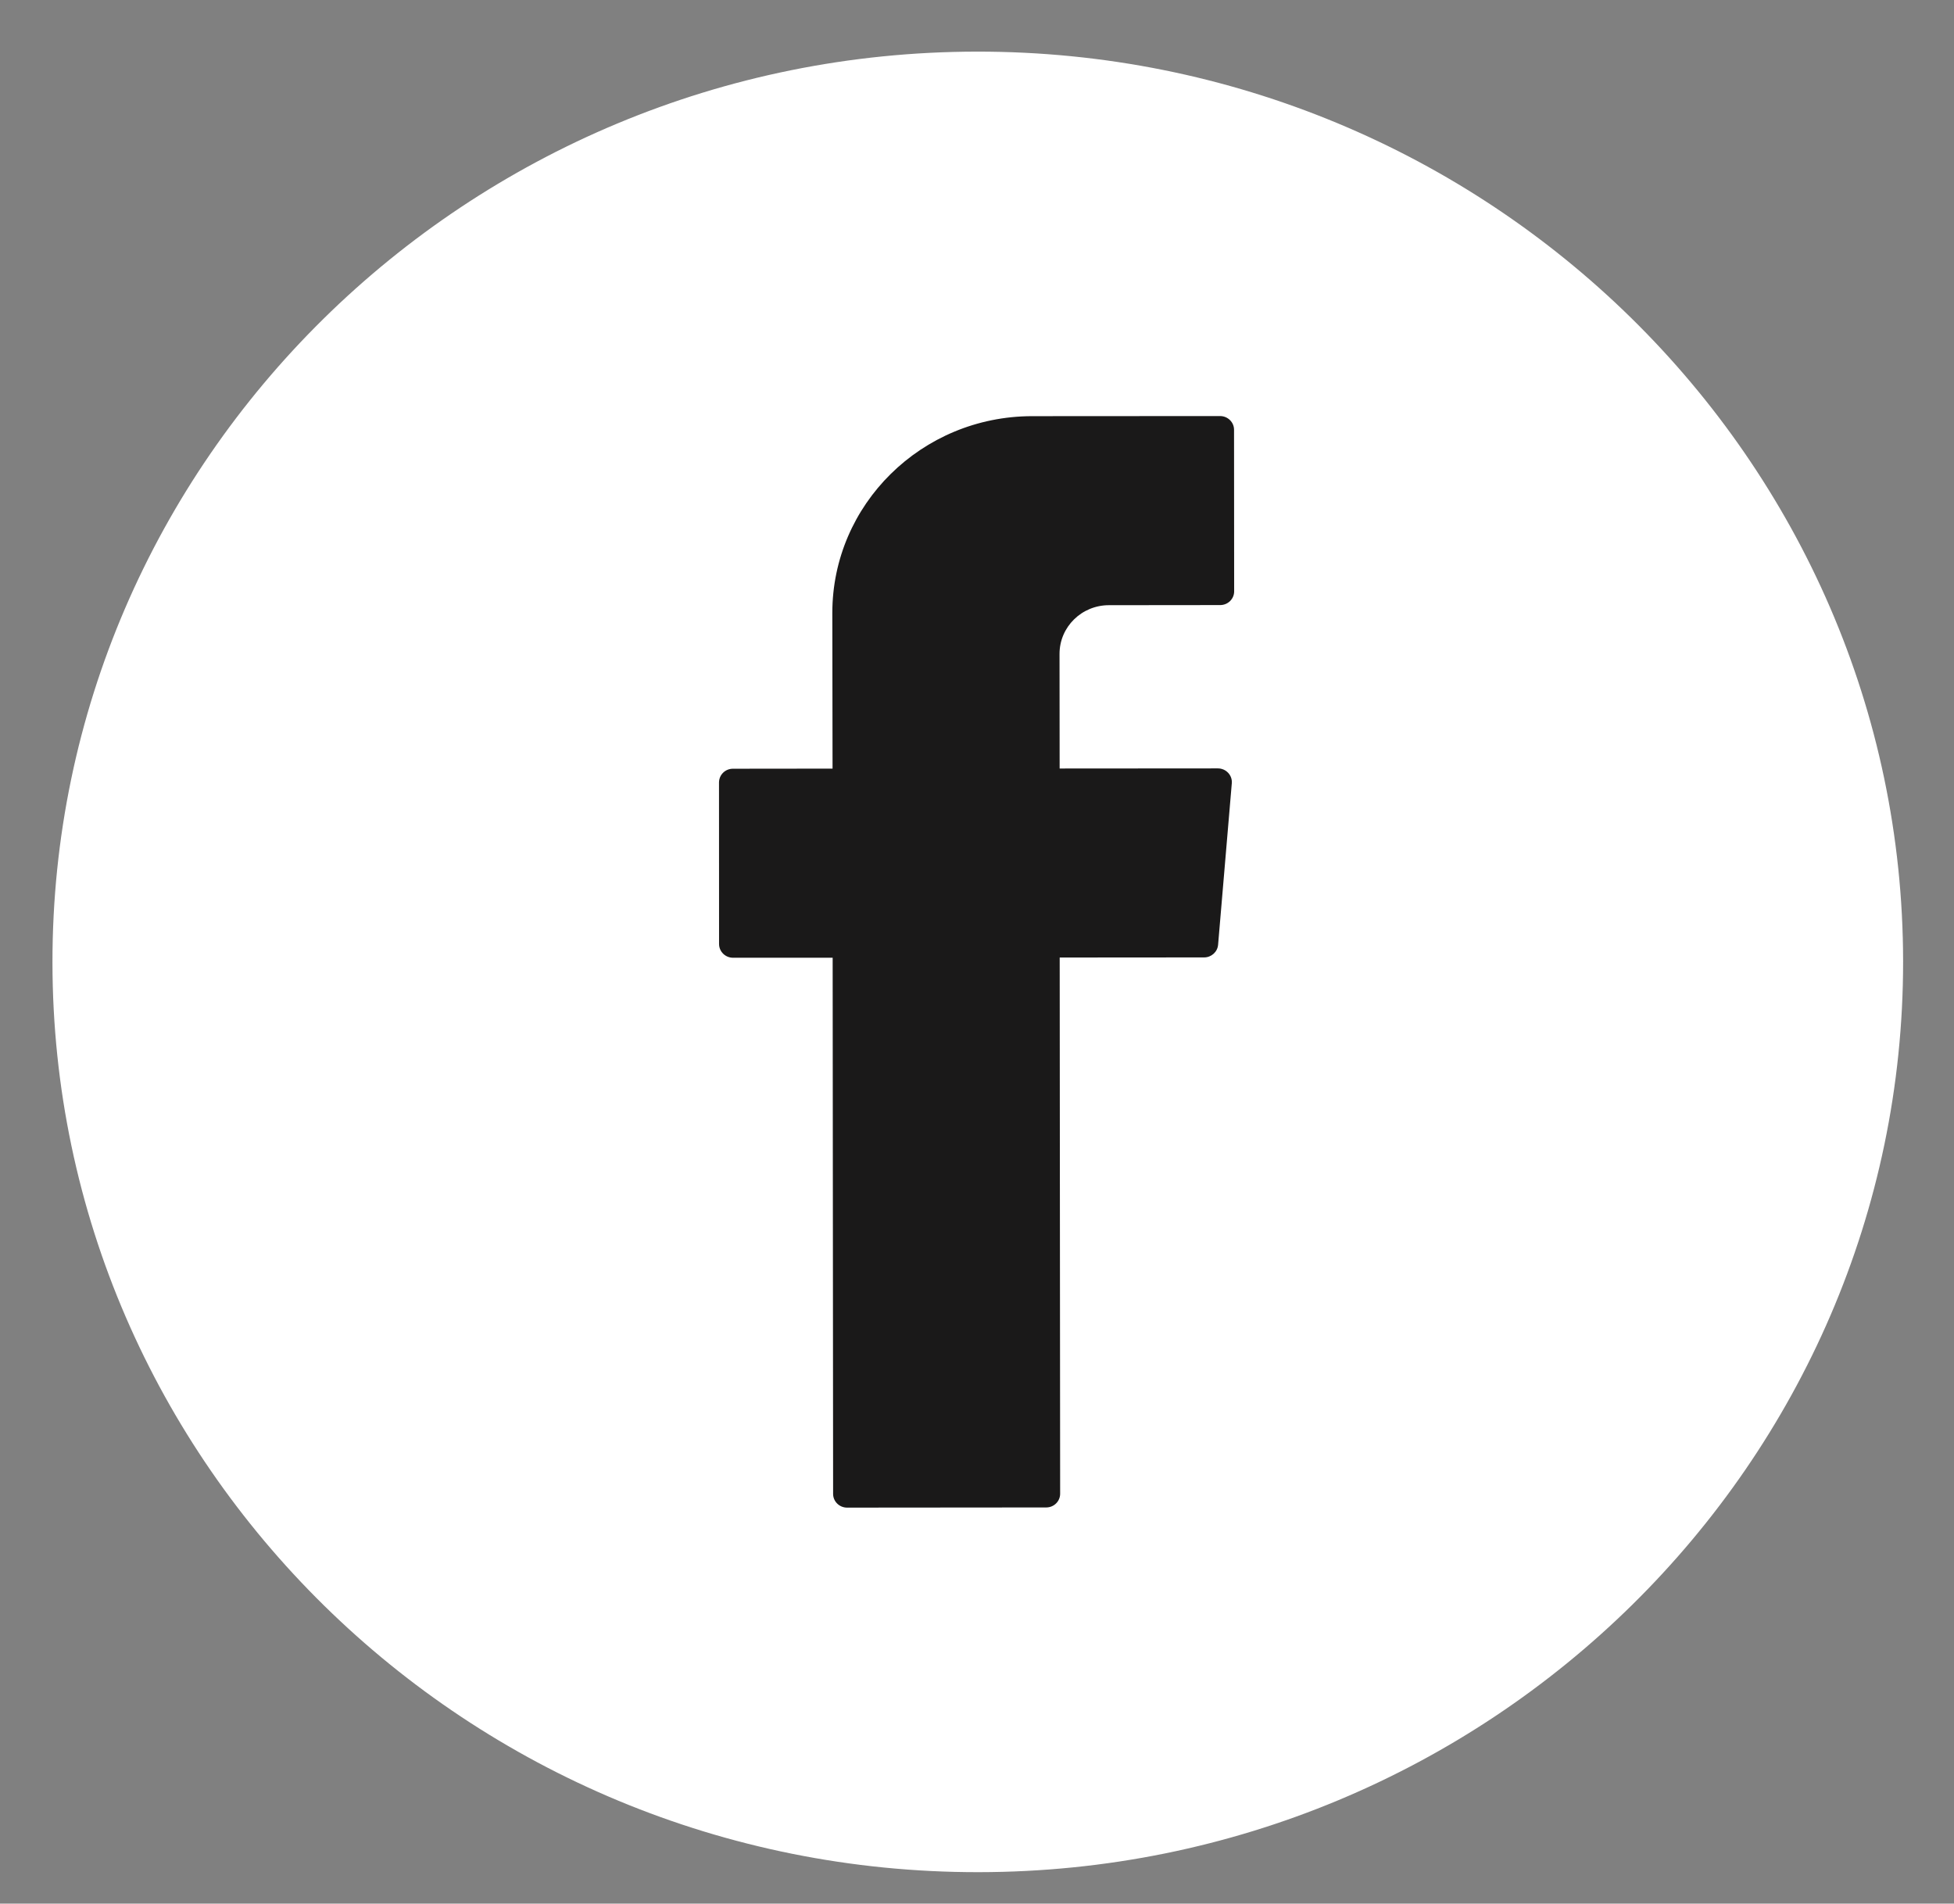
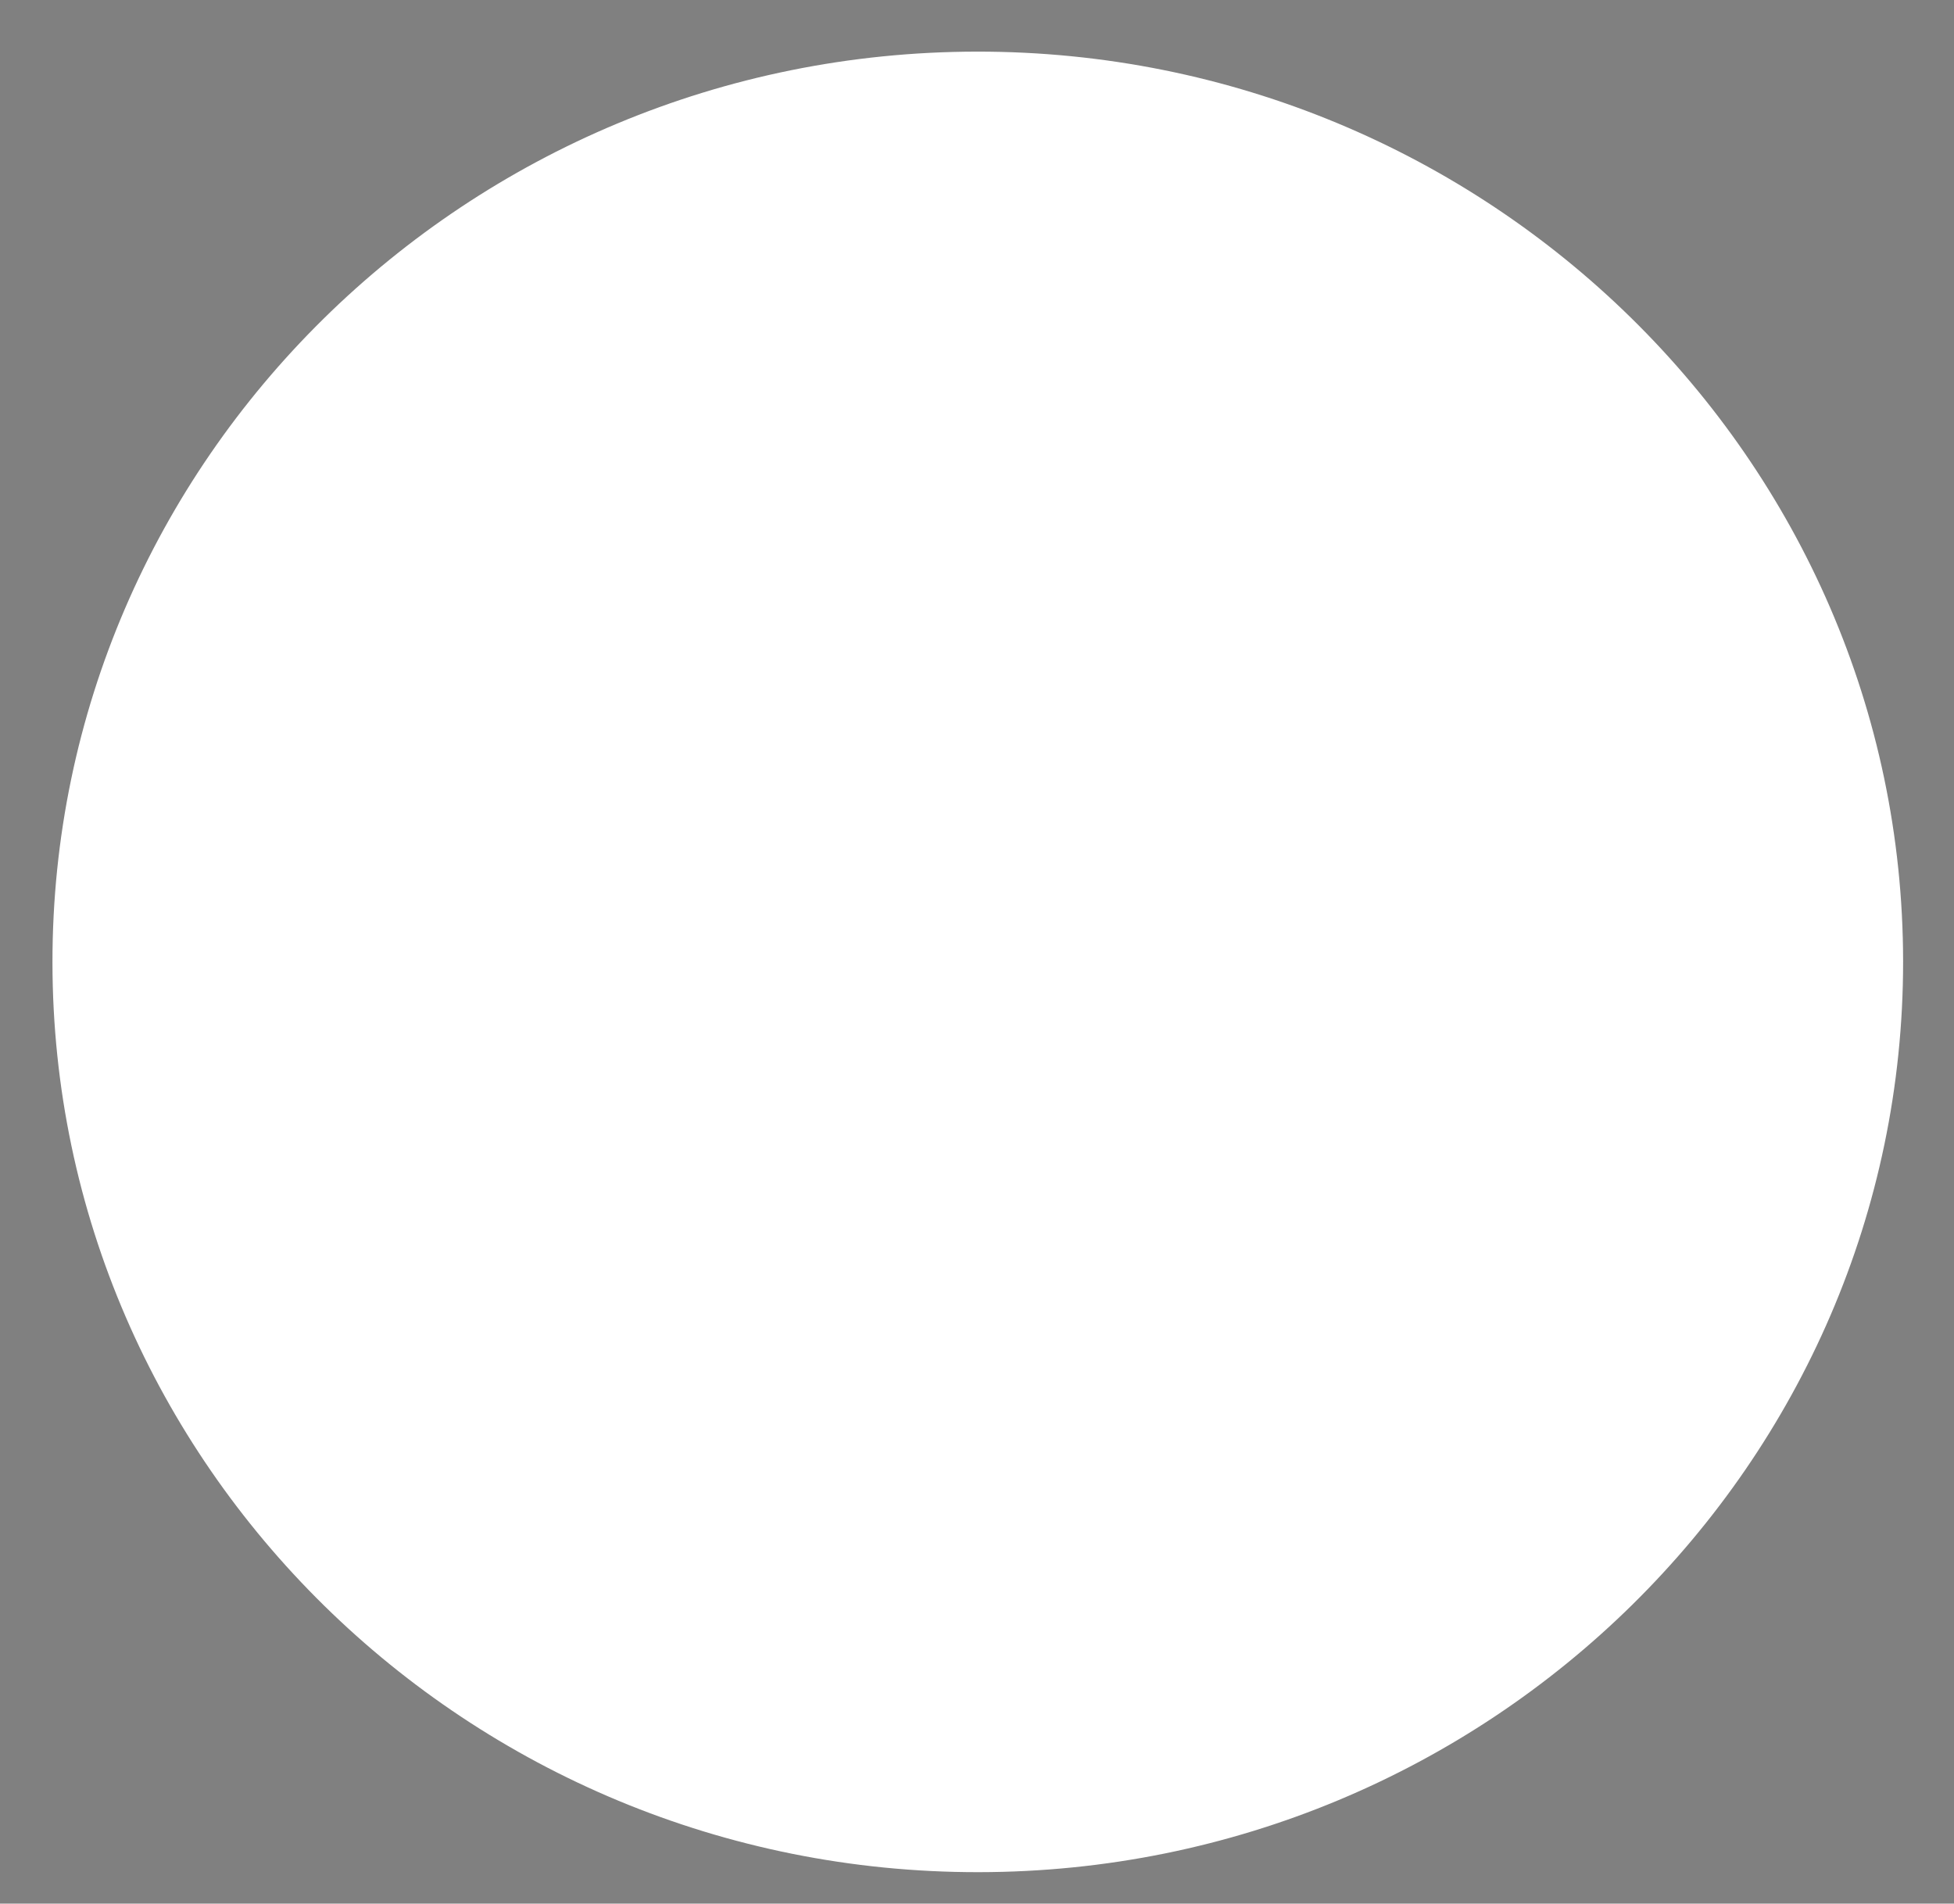
<svg xmlns="http://www.w3.org/2000/svg" width="34.9px" height="34px" viewBox="0 0 34.9 34" version="1.1">
  <rect x="0" y="0" width="34.9" height="34" fill="#808080" stroke="none" />
  <title>icon_instagram</title>
  <desc>Created with Sketch.</desc>
  <g id="Page-1" stroke="none" stroke-width="1" fill="none" fill-rule="evenodd">
    <g id="icon_instagram">
      <path d="M17.477,33.438 C8.364,33.446 0.944,26.158 0.937,17.193 C0.929,8.228 8.338,0.929 17.45,0.922 C26.563,0.914 33.983,8.202 33.991,17.167 C33.998,26.132 26.59,33.431 17.477,33.438" id="Fill-97" fill="#FFFFFF" />
-       <path d="M14.872,17.258 L14.88,26.682 C14.88,26.817 14.992,26.927 15.129,26.927 L18.686,26.924 C18.824,26.924 18.935,26.815 18.935,26.679 L18.927,17.102 L21.507,17.1 C21.636,17.1 21.745,17.002 21.756,16.875 L22.001,13.989 C22.013,13.846 21.898,13.724 21.752,13.724 L18.926,13.726 L18.924,11.679 C18.924,11.198 19.319,10.809 19.806,10.809 L21.793,10.807 C21.932,10.807 22.043,10.697 22.043,10.562 L22.041,7.676 C22.041,7.54 21.928,7.431 21.792,7.431 L18.433,7.433 C16.462,7.435 14.866,9.009 14.866,10.947 L14.87,13.728 L13.091,13.73 C12.952,13.73 12.842,13.84 12.842,13.977 L12.843,16.86 C12.843,16.997 12.956,17.106 13.093,17.106 L14.872,17.106 L14.872,17.258 Z" id="Fill-99" fill="#1A1919" />
    </g>
  </g>
</svg>